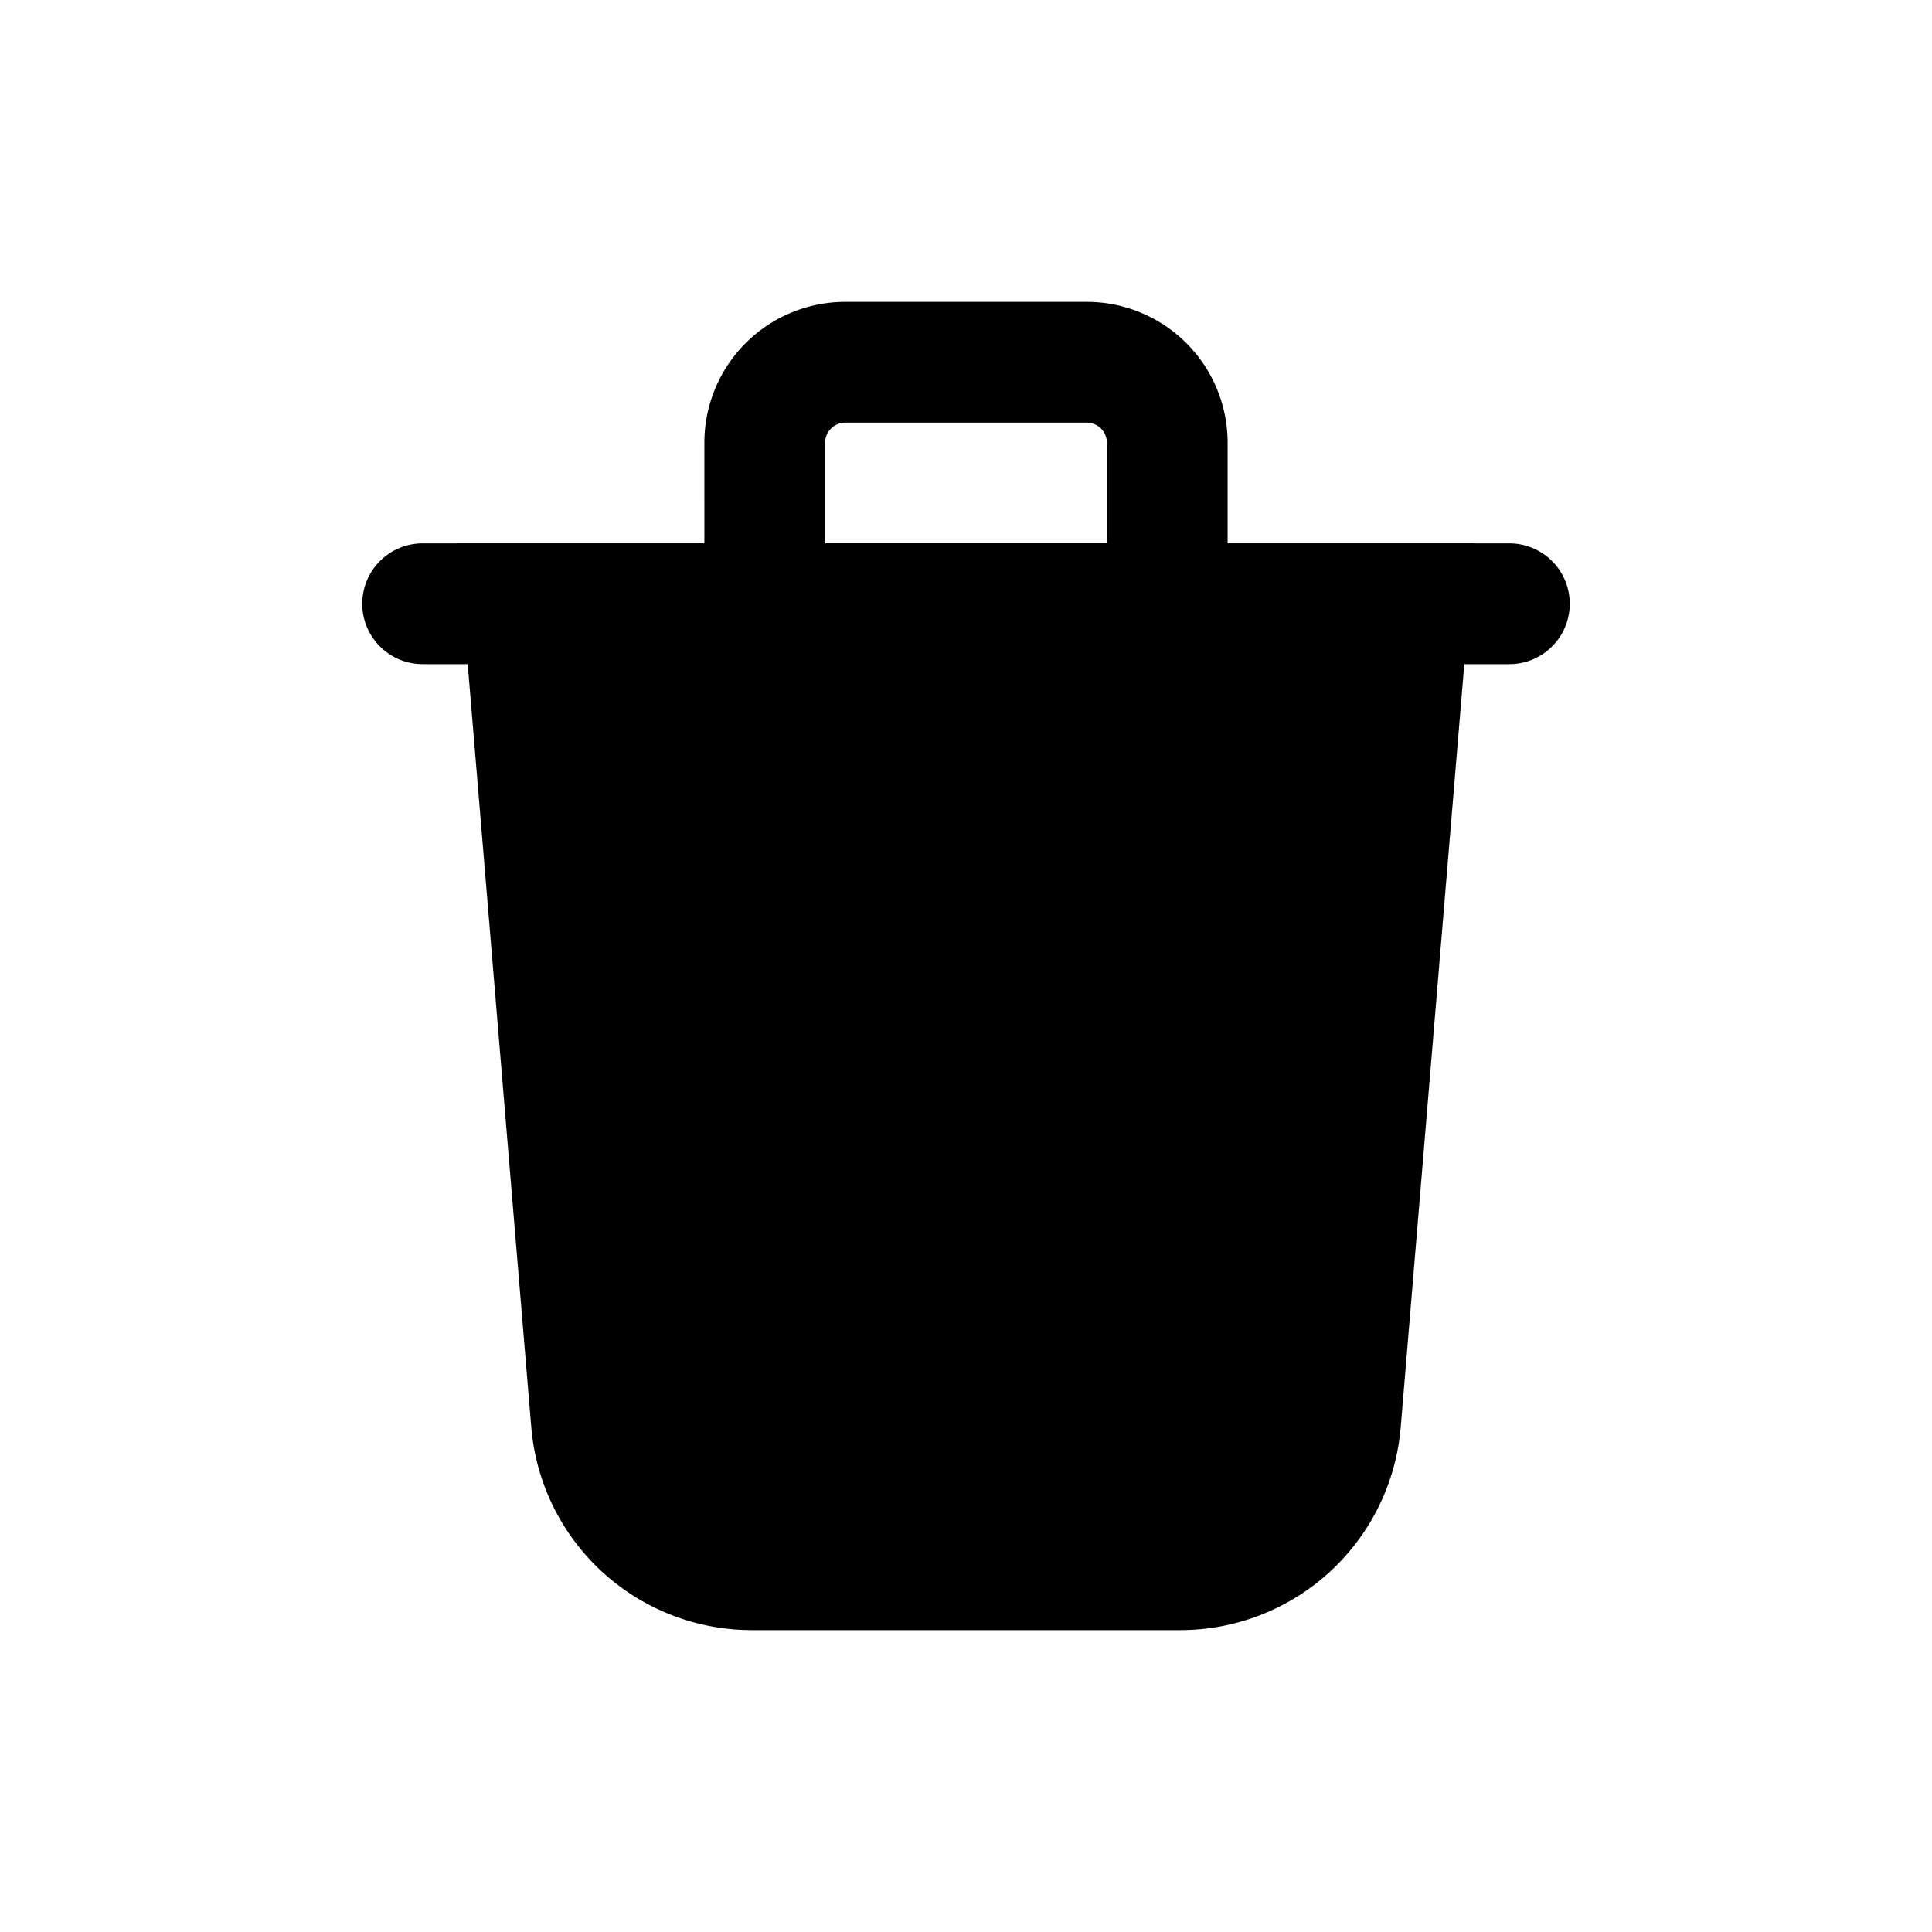
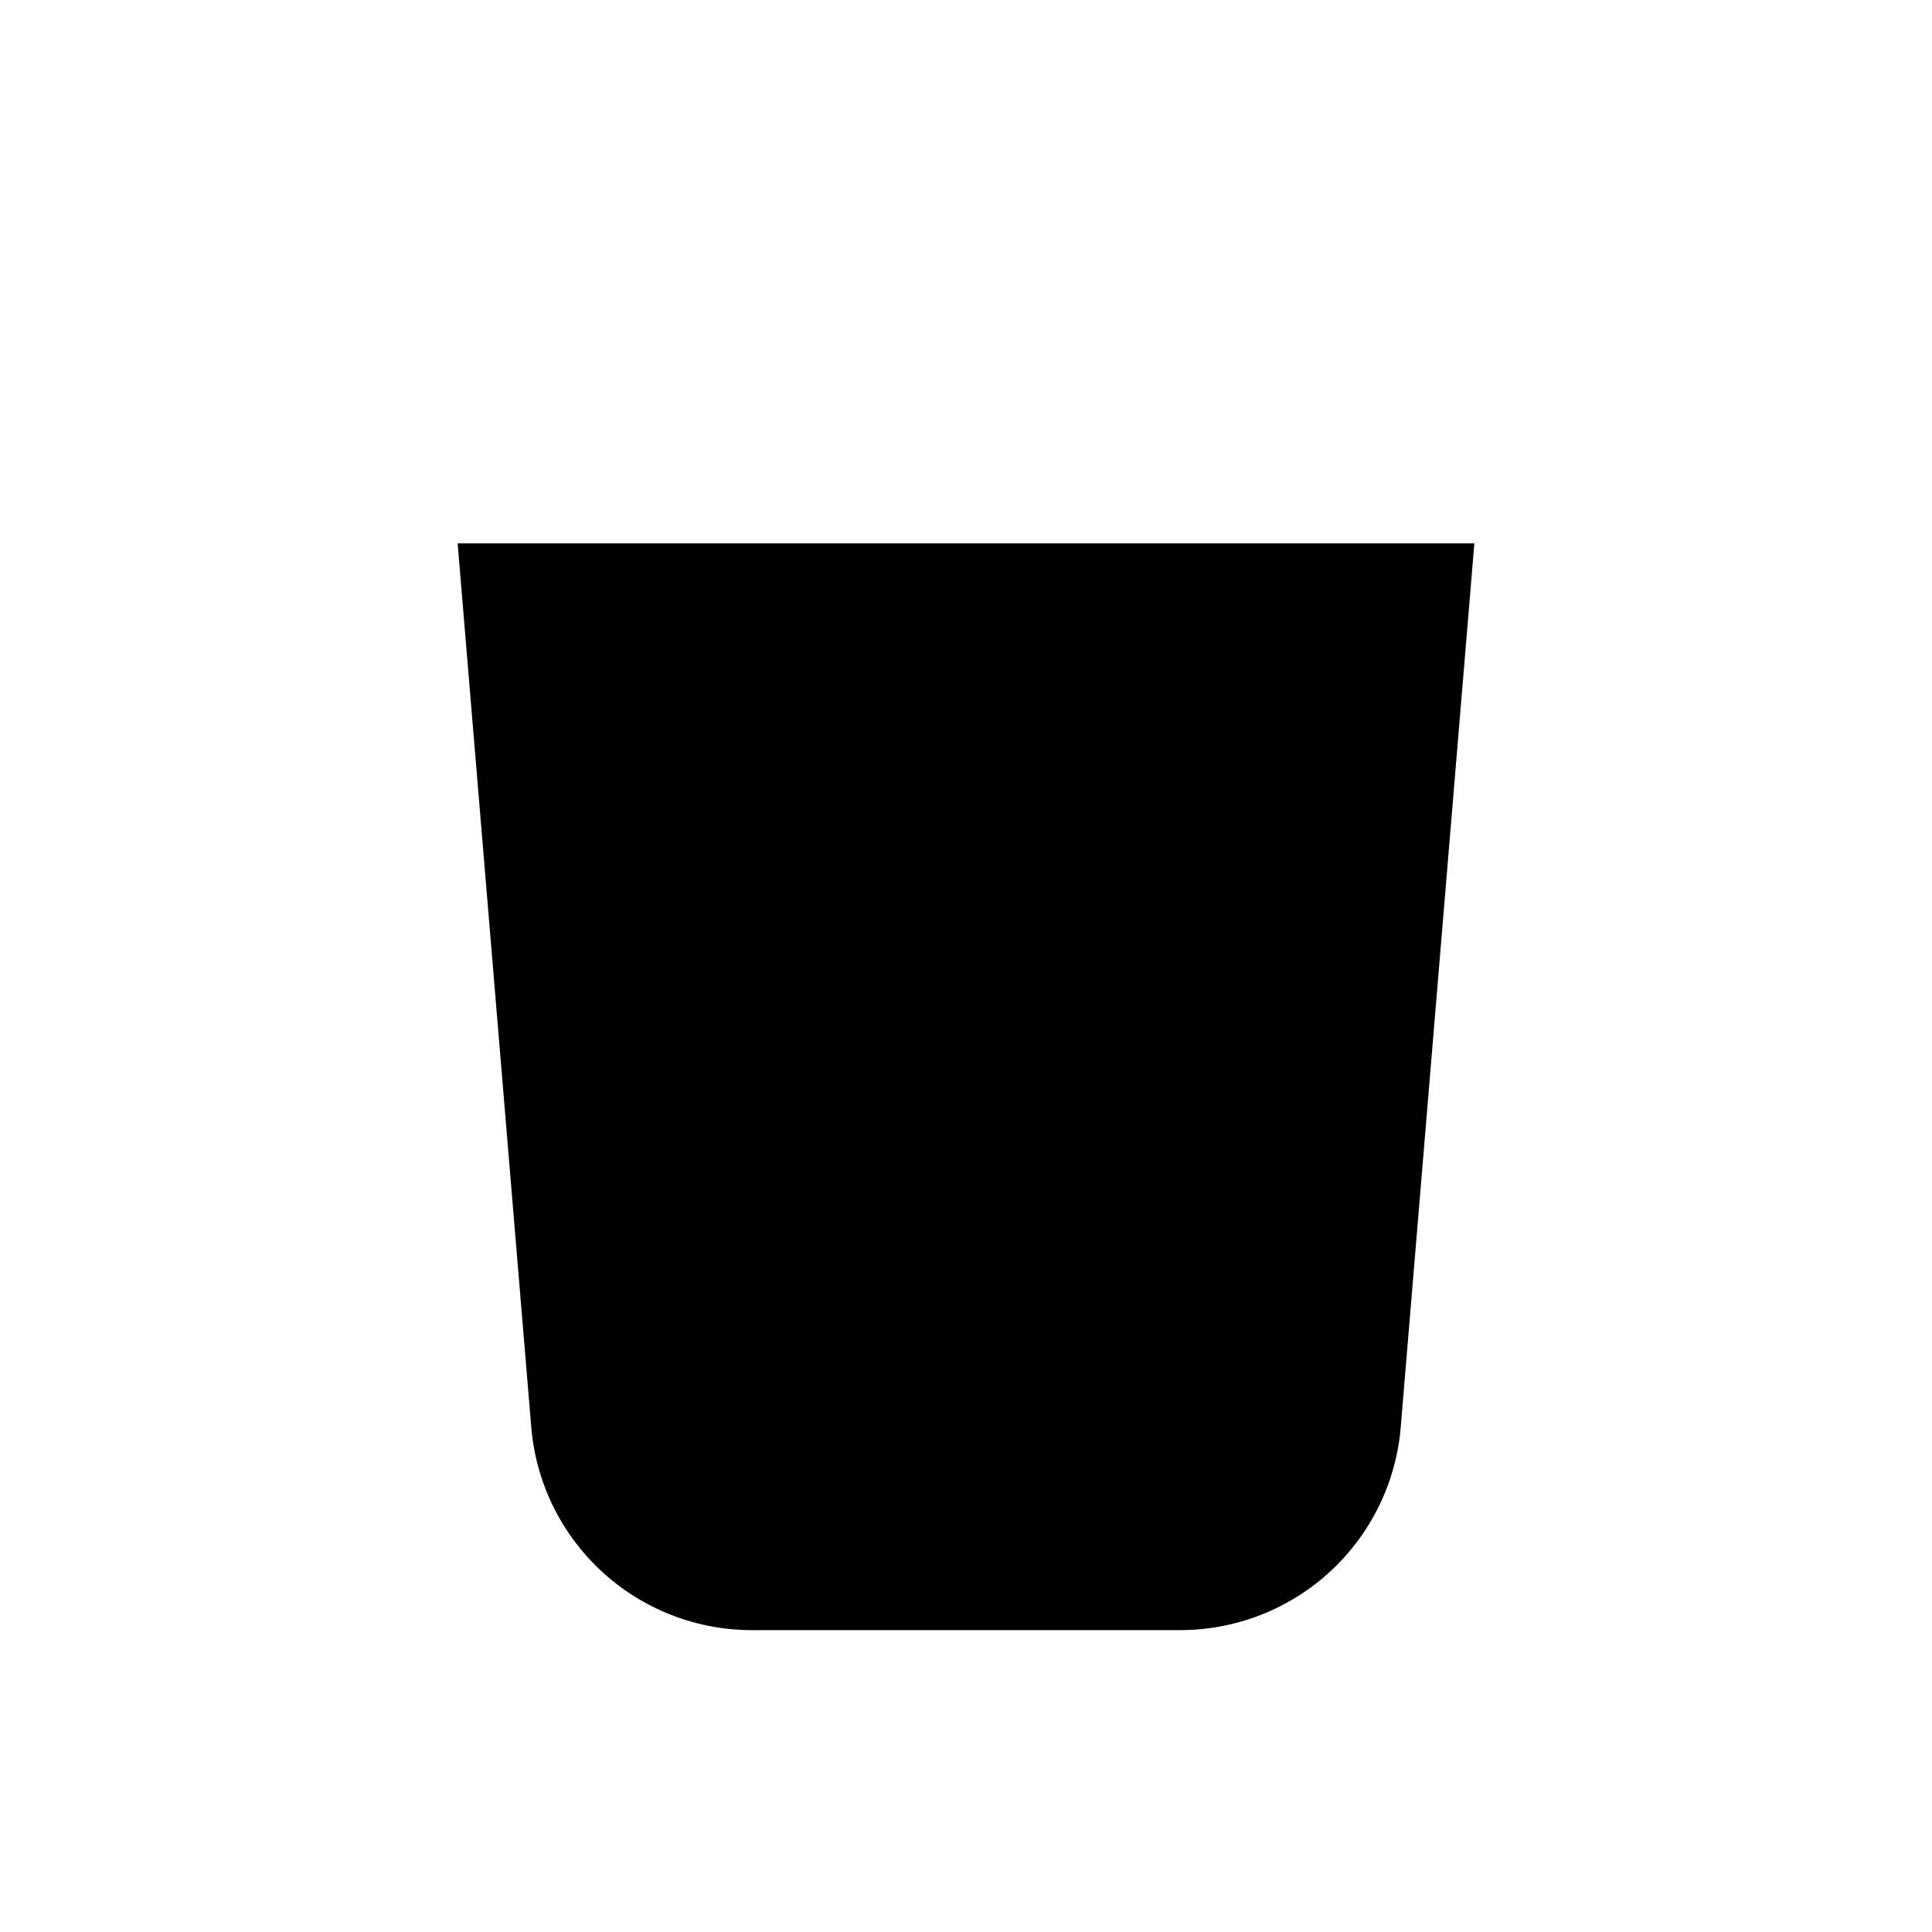
<svg xmlns="http://www.w3.org/2000/svg" width="24" height="24">
  <g fill="none" fill-rule="evenodd">
    <path d="M6.5 7.5h11l-.847 10.166A2 2 0 0114.66 19.5H9.34a2 2 0 01-1.993-1.834L6.5 7.5h0z" stroke="currentcolor" stroke-width="1.5" fill-opacity=".15" fill="currentcolor" />
-     <path d="M5.25 6.75h13.5a.75.75 0 110 1.5H5.25a.75.75 0 010-1.5z" fill="currentcolor" />
-     <path d="M10.5 4.5h3a1 1 0 011 1v2h0-5v-2a1 1 0 011-1z" stroke="currentcolor" stroke-width="1.5" />
  </g>
</svg>